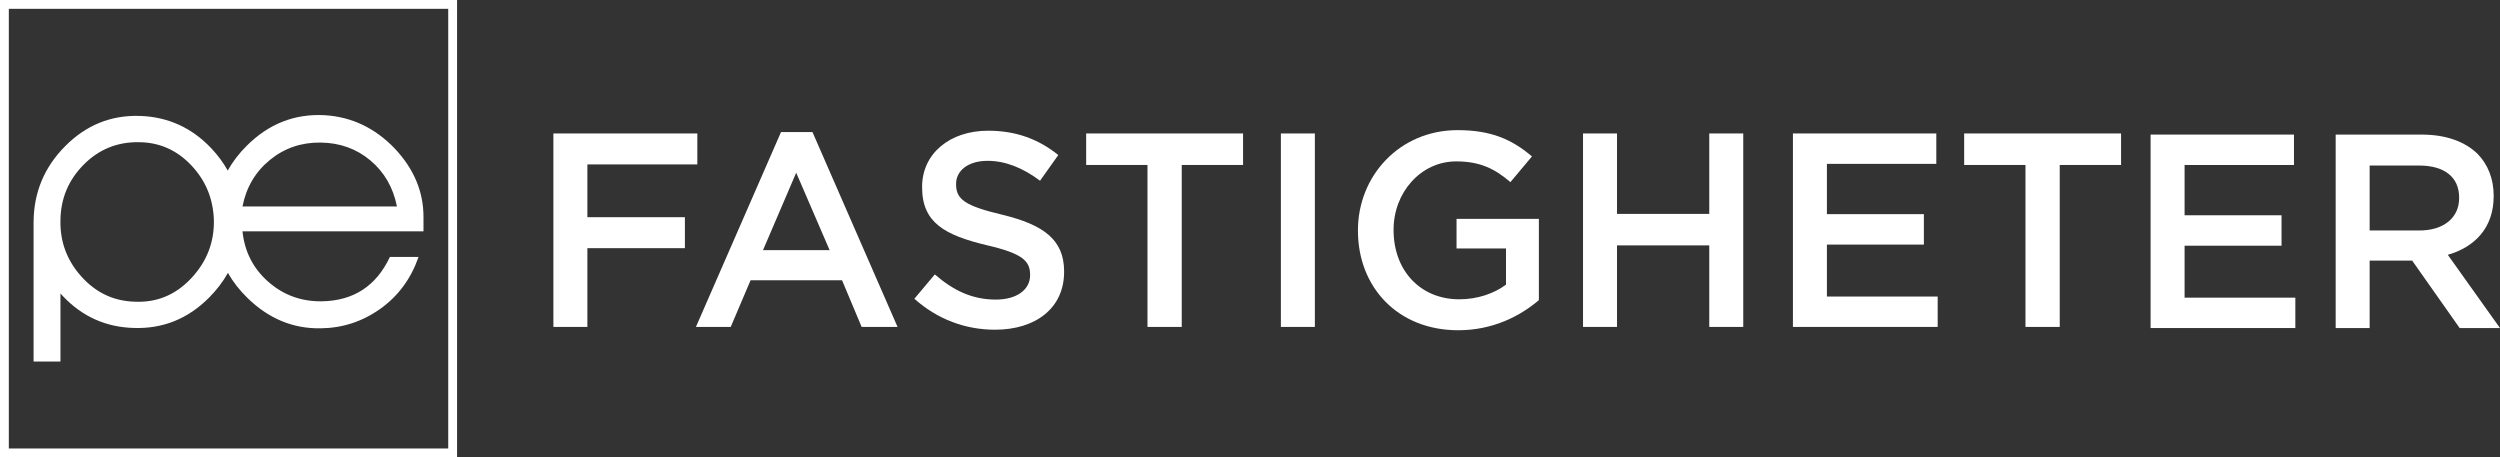
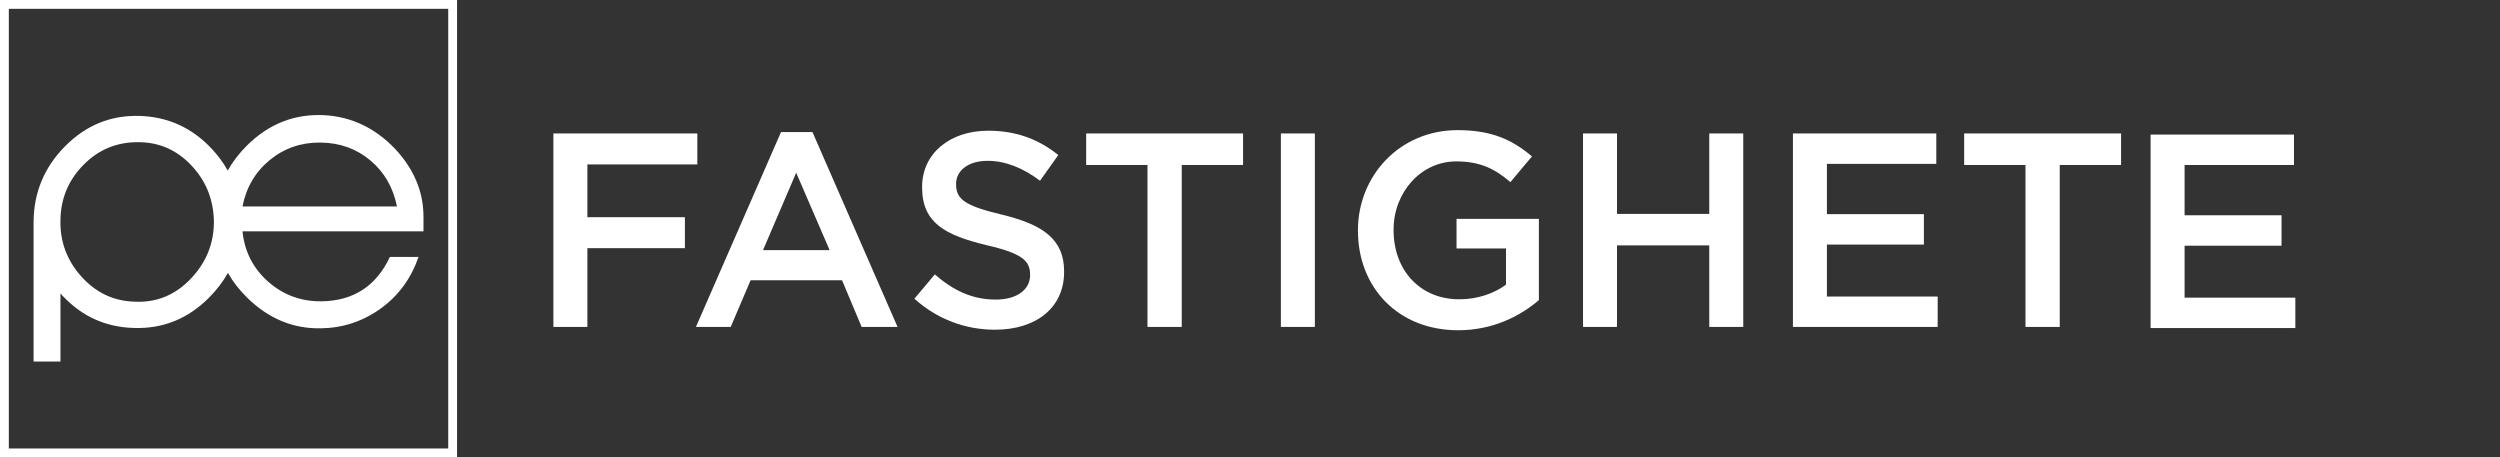
<svg xmlns="http://www.w3.org/2000/svg" width="246" height="45" viewBox="0 0 246 45" fill="none">
  <rect x="0" y="0" width="246" height="45" fill="#333333" stroke="none" />
  <g clip-path="url(#clip0_5015_123)">
    <path d="M57.798 16.179H68.617V13.132H54.454V32.169H57.798V24.42H67.394V21.372H57.798V16.179Z" fill="white" />
    <path d="M76.851 12.997L68.479 32.169H71.903L73.859 27.575H82.856L84.785 32.169H88.319L79.948 12.997H76.851ZM75.082 24.61L78.345 16.996L81.633 24.61H75.082Z" fill="white" />
    <path d="M98.618 21.128C94.949 20.258 94.078 19.607 94.078 18.139V18.082C94.078 16.831 95.221 15.826 97.177 15.826C98.917 15.826 100.63 16.505 102.341 17.783L104.136 15.255C102.204 13.705 100.005 12.862 97.231 12.862C93.454 12.862 90.735 15.117 90.735 18.383V18.437C90.735 21.947 93.019 23.142 97.069 24.122C100.602 24.936 101.362 25.669 101.362 27.03V27.084C101.362 28.499 100.059 29.479 97.993 29.479C95.655 29.479 93.807 28.581 91.987 27.002L89.975 29.397C92.259 31.435 95.004 32.443 97.911 32.443C101.906 32.443 104.708 30.322 104.708 26.758V26.704C104.708 23.549 102.642 22.11 98.618 21.128Z" fill="white" />
    <path d="M106.879 16.233H112.913V32.17H116.283V16.233H122.318V13.132H106.879V16.233Z" fill="white" />
    <path d="M129.382 13.133H126.039V32.169H129.382V13.133Z" fill="white" />
    <path d="M143.324 24.447H148.19V28.01C147.022 28.879 145.391 29.451 143.597 29.451C139.711 29.451 137.128 26.569 137.128 22.652V22.597C137.128 18.953 139.79 15.881 143.297 15.881C145.717 15.881 147.157 16.668 148.625 17.921L150.745 15.391C148.789 13.732 146.749 12.806 143.433 12.806C137.7 12.806 133.622 17.323 133.622 22.652V22.706C133.622 28.254 137.536 32.496 143.488 32.496C146.858 32.496 149.548 31.138 151.425 29.532V21.537H143.324V24.447Z" fill="white" />
    <path d="M168.192 21.048H159.114V13.132H155.77V32.169H159.114V24.146H168.192V32.169H171.536V13.132H168.192V21.048Z" fill="white" />
    <path d="M179.768 24.067H189.31V21.072H179.768V16.124H190.532V13.132H176.424V32.169H190.667V29.18H179.768V24.067Z" fill="white" />
    <path d="M193.274 16.233H199.307V32.17H202.678V16.233H208.713V13.132H193.274V16.233Z" fill="white" />
    <path d="M214.963 24.177H224.503V21.183H214.963V16.234H225.727V13.242H211.619V32.279H225.862V29.29H214.963V24.177Z" fill="white" />
-     <path d="M240.864 25.074C243.501 24.312 245.377 22.433 245.377 19.308V19.254C245.377 17.595 244.805 16.18 243.798 15.145C242.576 13.949 240.701 13.244 238.309 13.244H229.831V32.282H233.173V25.645H237.359L242.033 32.282H246L240.864 25.074ZM233.173 22.68V16.289H238.037C240.51 16.289 241.979 17.405 241.979 19.443V19.5C241.979 21.429 240.456 22.68 238.064 22.68H233.173Z" fill="white" />
    <path d="M0.868 0.868H44.106V44.131H0.868V0.868ZM0 45H44.974V0H0V45Z" fill="white" />
    <path d="M31.965 11.336C29.02 11.174 26.463 12.17 24.295 14.325C23.524 15.091 22.897 15.911 22.409 16.782C21.98 16.014 21.446 15.287 20.802 14.604C18.877 12.566 16.534 11.5 13.775 11.407C10.923 11.314 8.464 12.31 6.401 14.395C4.355 16.461 3.325 18.934 3.307 21.814H3.305V35.574H5.949V28.875C6.023 28.959 6.097 29.043 6.175 29.125C8.088 31.152 10.424 32.2 13.184 32.271C16.037 32.364 18.501 31.368 20.576 29.282C21.33 28.524 21.946 27.714 22.427 26.852C22.923 27.729 23.564 28.55 24.348 29.317C26.435 31.356 28.836 32.352 31.549 32.305C33.705 32.282 35.665 31.641 37.428 30.383C39.19 29.125 40.442 27.424 41.185 25.281H38.366C37.022 28.146 34.784 29.603 31.653 29.649C29.635 29.673 27.884 29.032 26.4 27.728C24.916 26.423 24.069 24.769 23.86 22.765H41.671V21.332C41.671 18.863 40.732 16.626 38.853 14.622C36.905 12.595 34.609 11.5 31.966 11.337M18.797 27.401C17.25 29.041 15.385 29.8 13.201 29.684C11.155 29.614 9.423 28.788 8.006 27.209C6.588 25.629 5.901 23.786 5.948 21.68C5.971 19.55 6.727 17.731 8.215 16.222C9.702 14.713 11.504 13.969 13.619 13.992C15.642 13.992 17.367 14.742 18.797 16.24C20.227 17.737 20.976 19.539 21.046 21.644C21.092 23.844 20.343 25.763 18.797 27.401M23.86 20.318C24.231 18.431 25.13 16.906 26.556 15.74C27.983 14.575 29.646 14.005 31.548 14.028C33.448 14.051 35.084 14.639 36.453 15.792C37.822 16.945 38.69 18.454 39.061 20.318H23.86Z" fill="white" />
  </g>
  <defs>
    <clipPath id="clip0_5015_123">
      <rect width="246" height="45" fill="white" />
    </clipPath>
  </defs>
</svg>